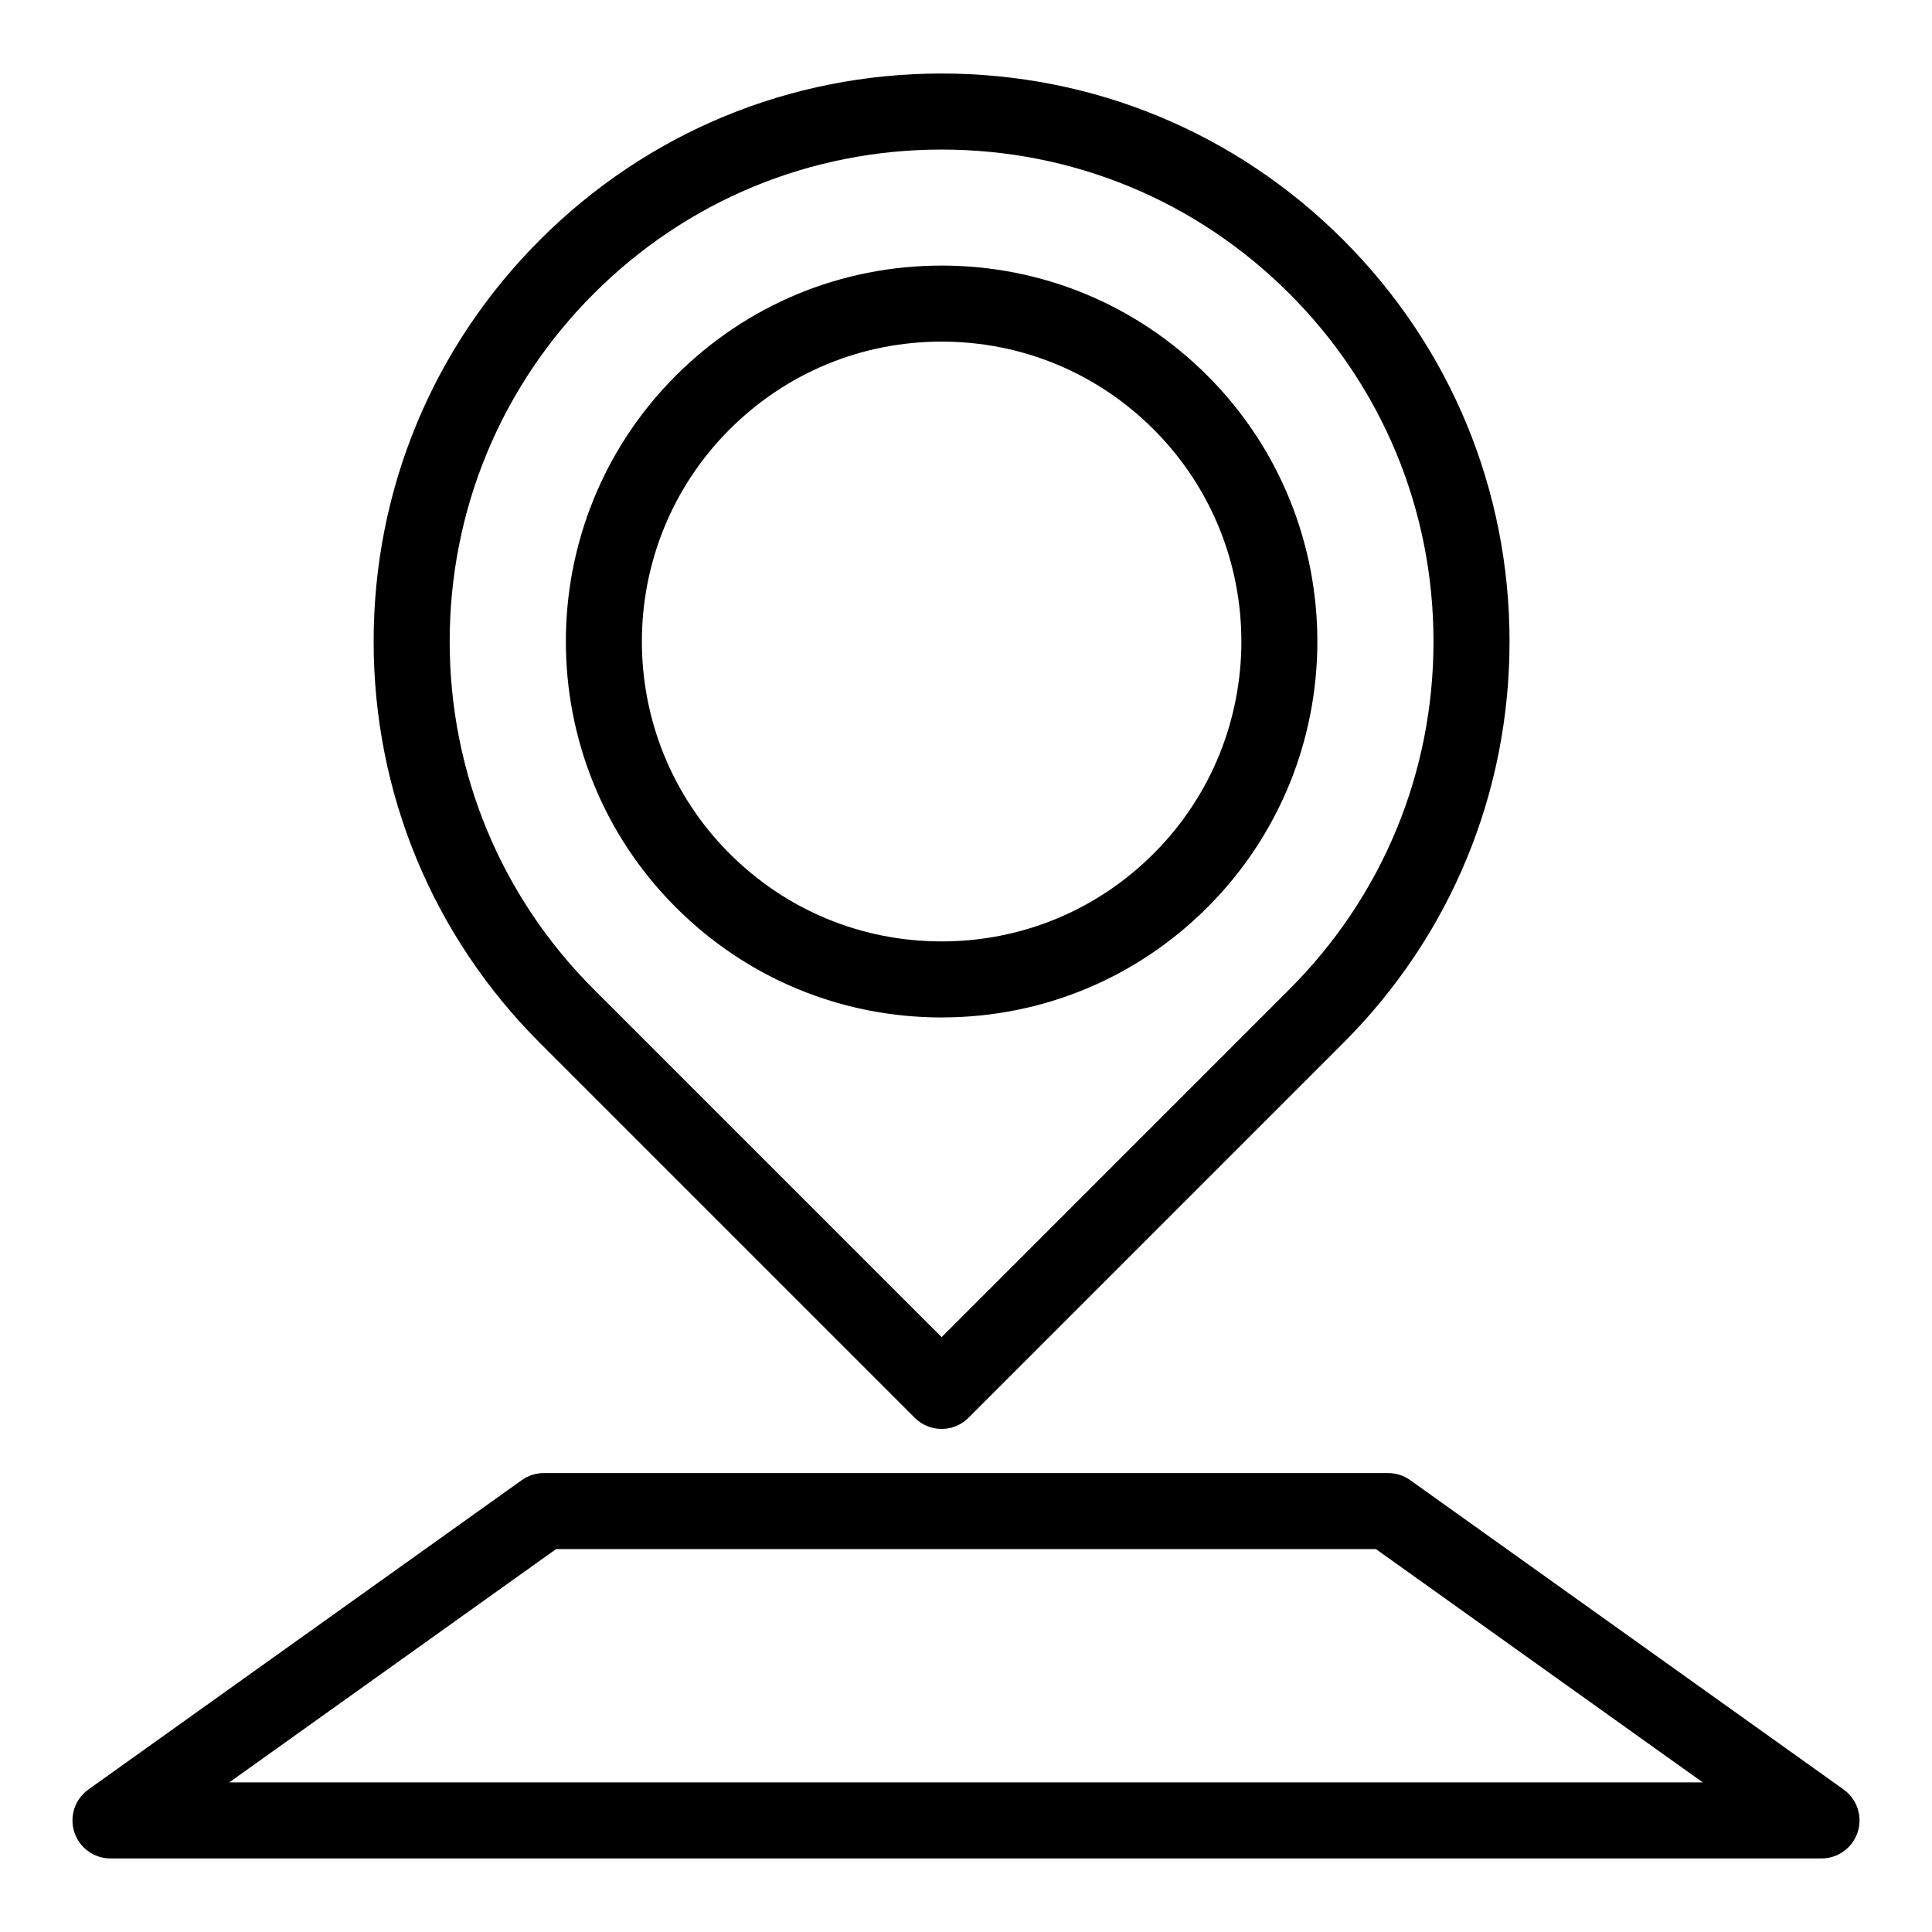
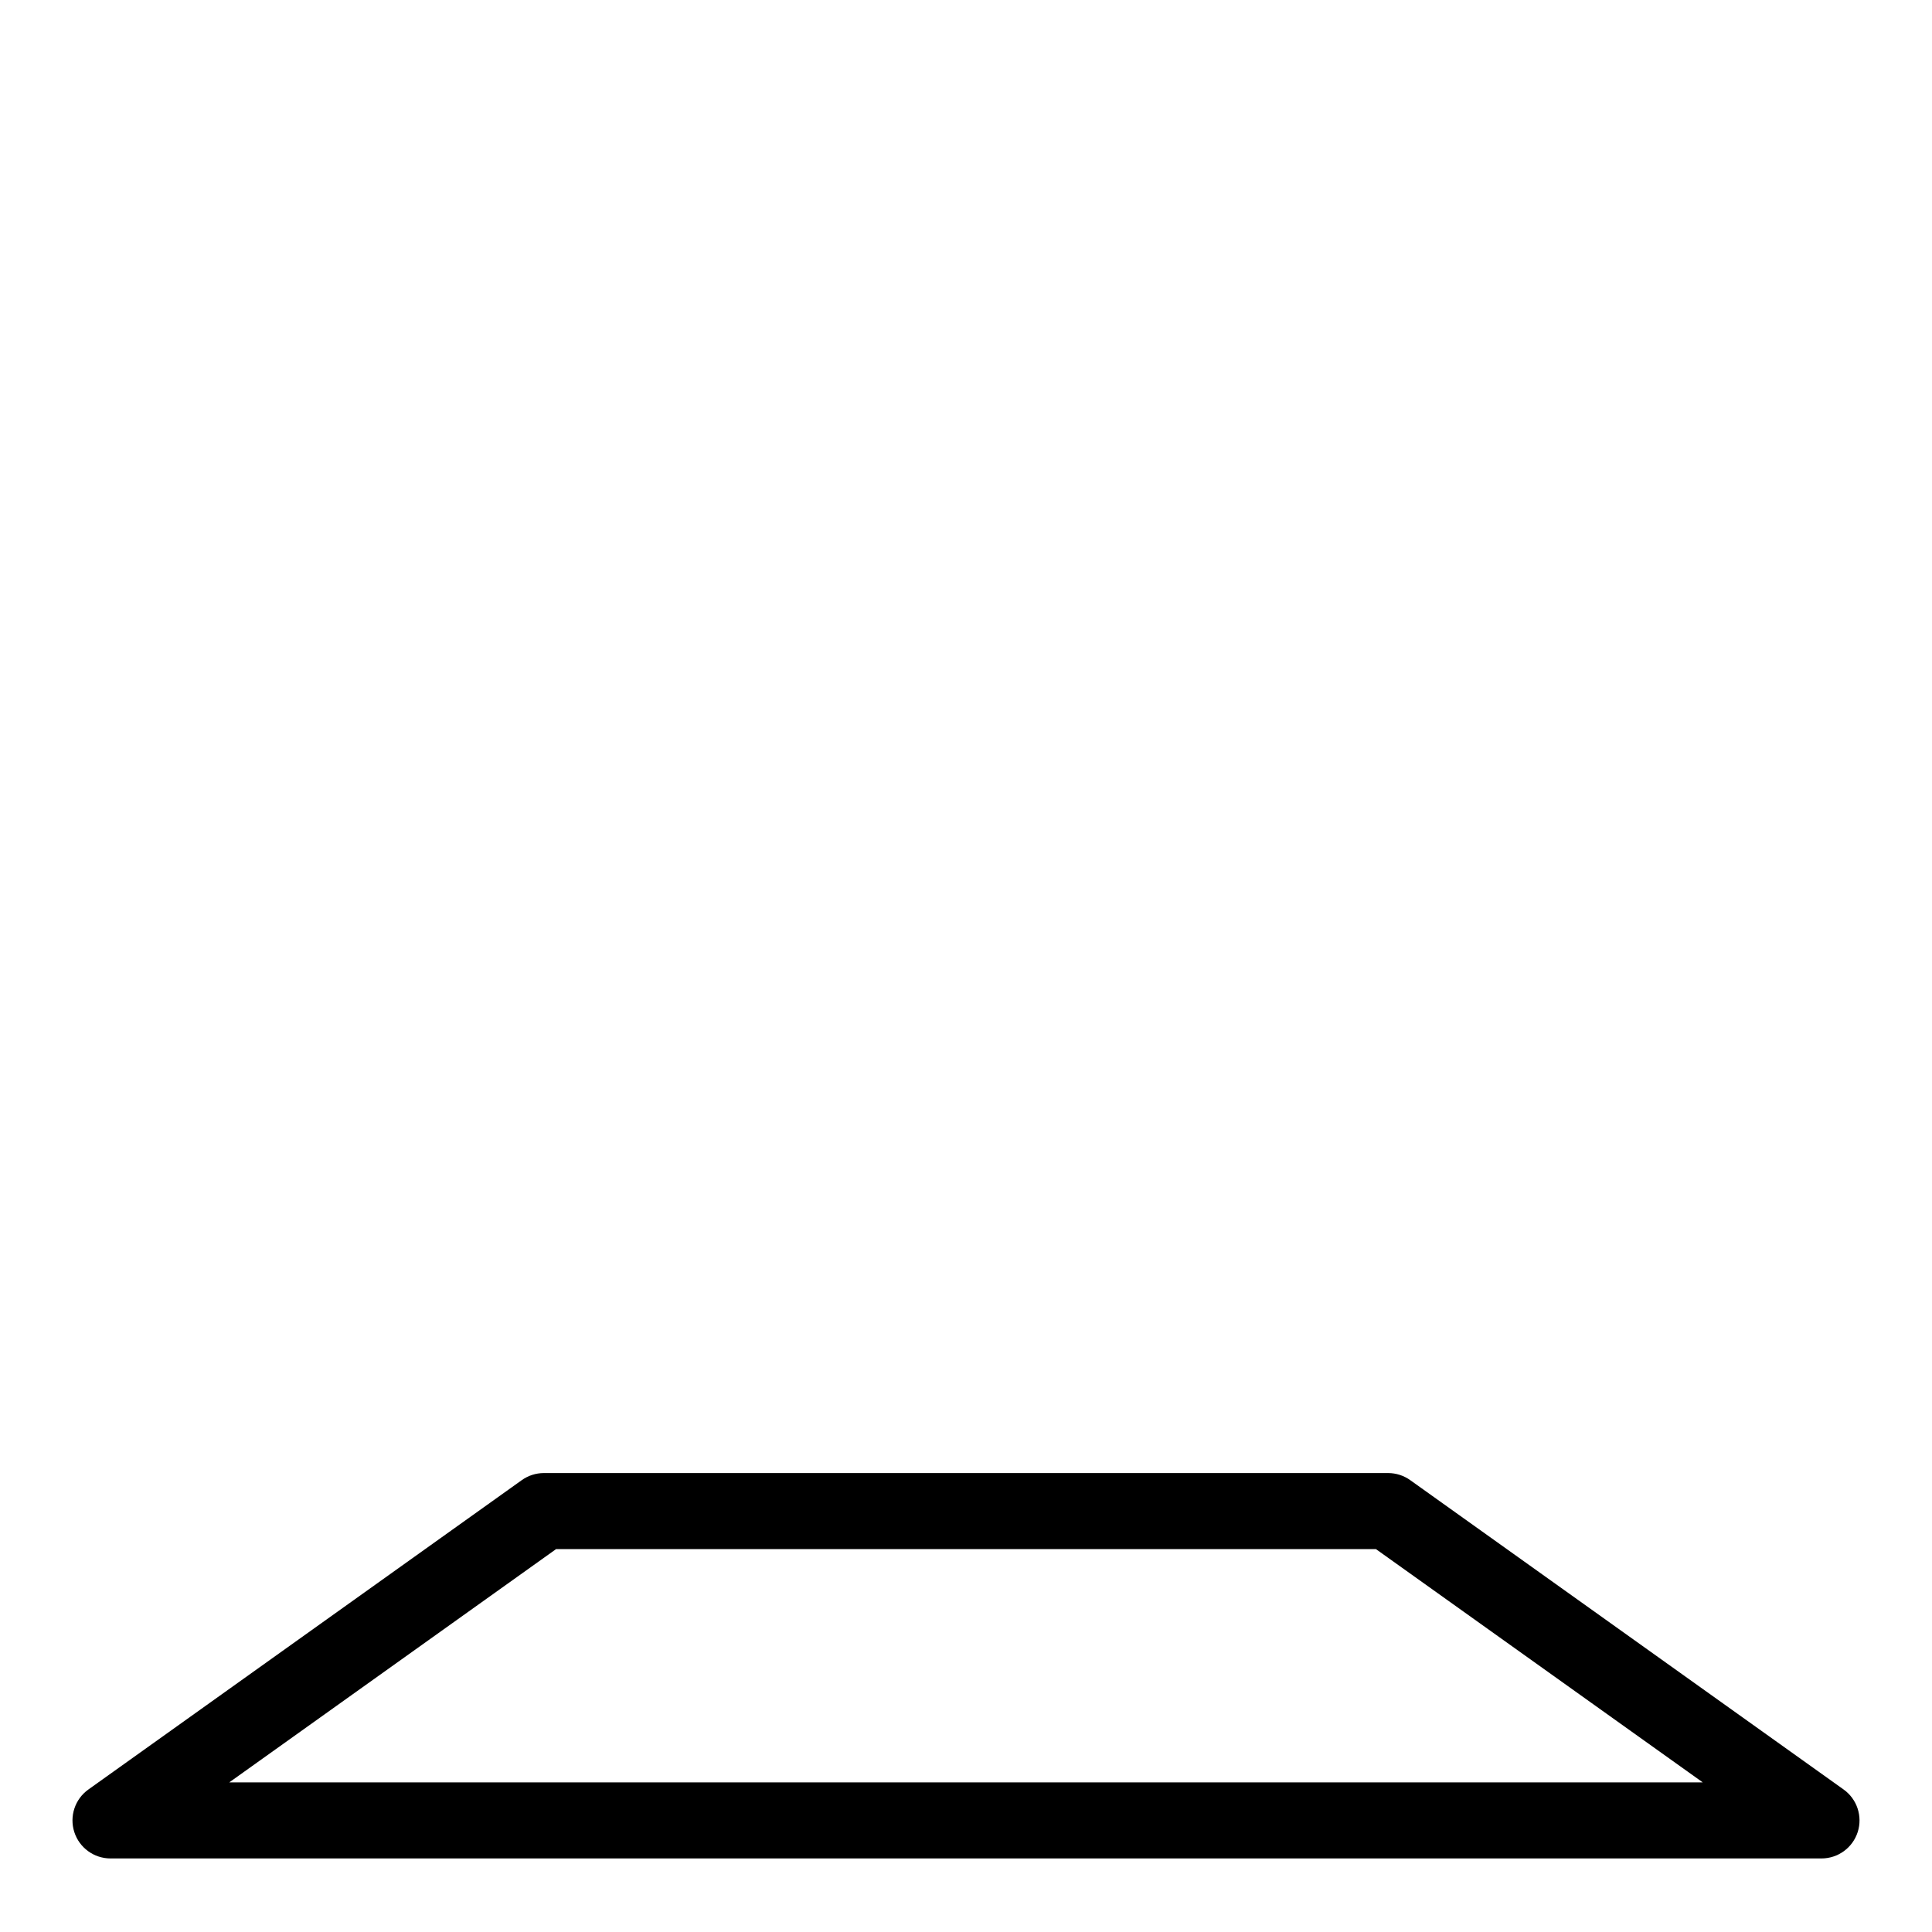
<svg xmlns="http://www.w3.org/2000/svg" fill="#000000" width="800px" height="800px" version="1.1" viewBox="144 144 512 512">
  <g>
-     <path d="m386.41 519.73c1.891 1.891 4.453 2.953 7.125 2.953s5.234-1.062 7.125-2.953l99.301-99.305c28.43-28.43 44.082-66.227 44.082-106.43 0-40.199-15.652-78-44.082-106.43-28.426-28.43-66.227-44.082-106.43-44.082s-78 15.652-106.43 44.082c-28.43 28.43-44.082 66.227-44.082 106.43s15.66 78 44.082 106.43zm-85.055-297.91c24.621-24.621 57.359-38.184 92.176-38.184s67.555 13.559 92.176 38.184 38.184 57.359 38.184 92.176c0 34.824-13.559 67.555-38.184 92.176l-92.172 92.184-92.18-92.176c-24.621-24.621-38.184-57.359-38.184-92.176 0-34.82 13.562-67.562 38.184-92.184z" />
-     <path d="m393.54 413.63c26.609 0 51.629-10.363 70.441-29.18 38.844-38.844 38.844-102.05 0-140.89-18.816-18.816-43.836-29.18-70.441-29.18-26.605 0-51.629 10.363-70.449 29.18-38.844 38.84-38.844 102.05 0 140.89 18.812 18.82 43.836 29.184 70.449 29.184zm-56.199-155.82c15.012-15.008 34.969-23.281 56.199-23.281 21.23 0 41.188 8.266 56.195 23.277 30.988 30.988 30.988 81.41 0 112.4-15.008 15.008-34.969 23.277-56.195 23.277-21.23 0-41.188-8.266-56.199-23.281-30.984-30.984-30.984-81.406 0-112.39z" />
    <path d="m632.57 618.23-114.85-81.98c-1.707-1.219-3.758-1.875-5.856-1.875h-223.73c-2.102 0-4.144 0.656-5.856 1.875l-114.85 81.98c-3.566 2.543-5.078 7.106-3.742 11.273 1.336 4.172 5.215 7.004 9.598 7.004h453.43c4.383 0 8.262-2.832 9.598-7.004 1.332-4.172-0.18-8.73-3.746-11.273zm-427.82-1.875 86.613-61.824h217.28l86.613 61.824z" />
  </g>
</svg>